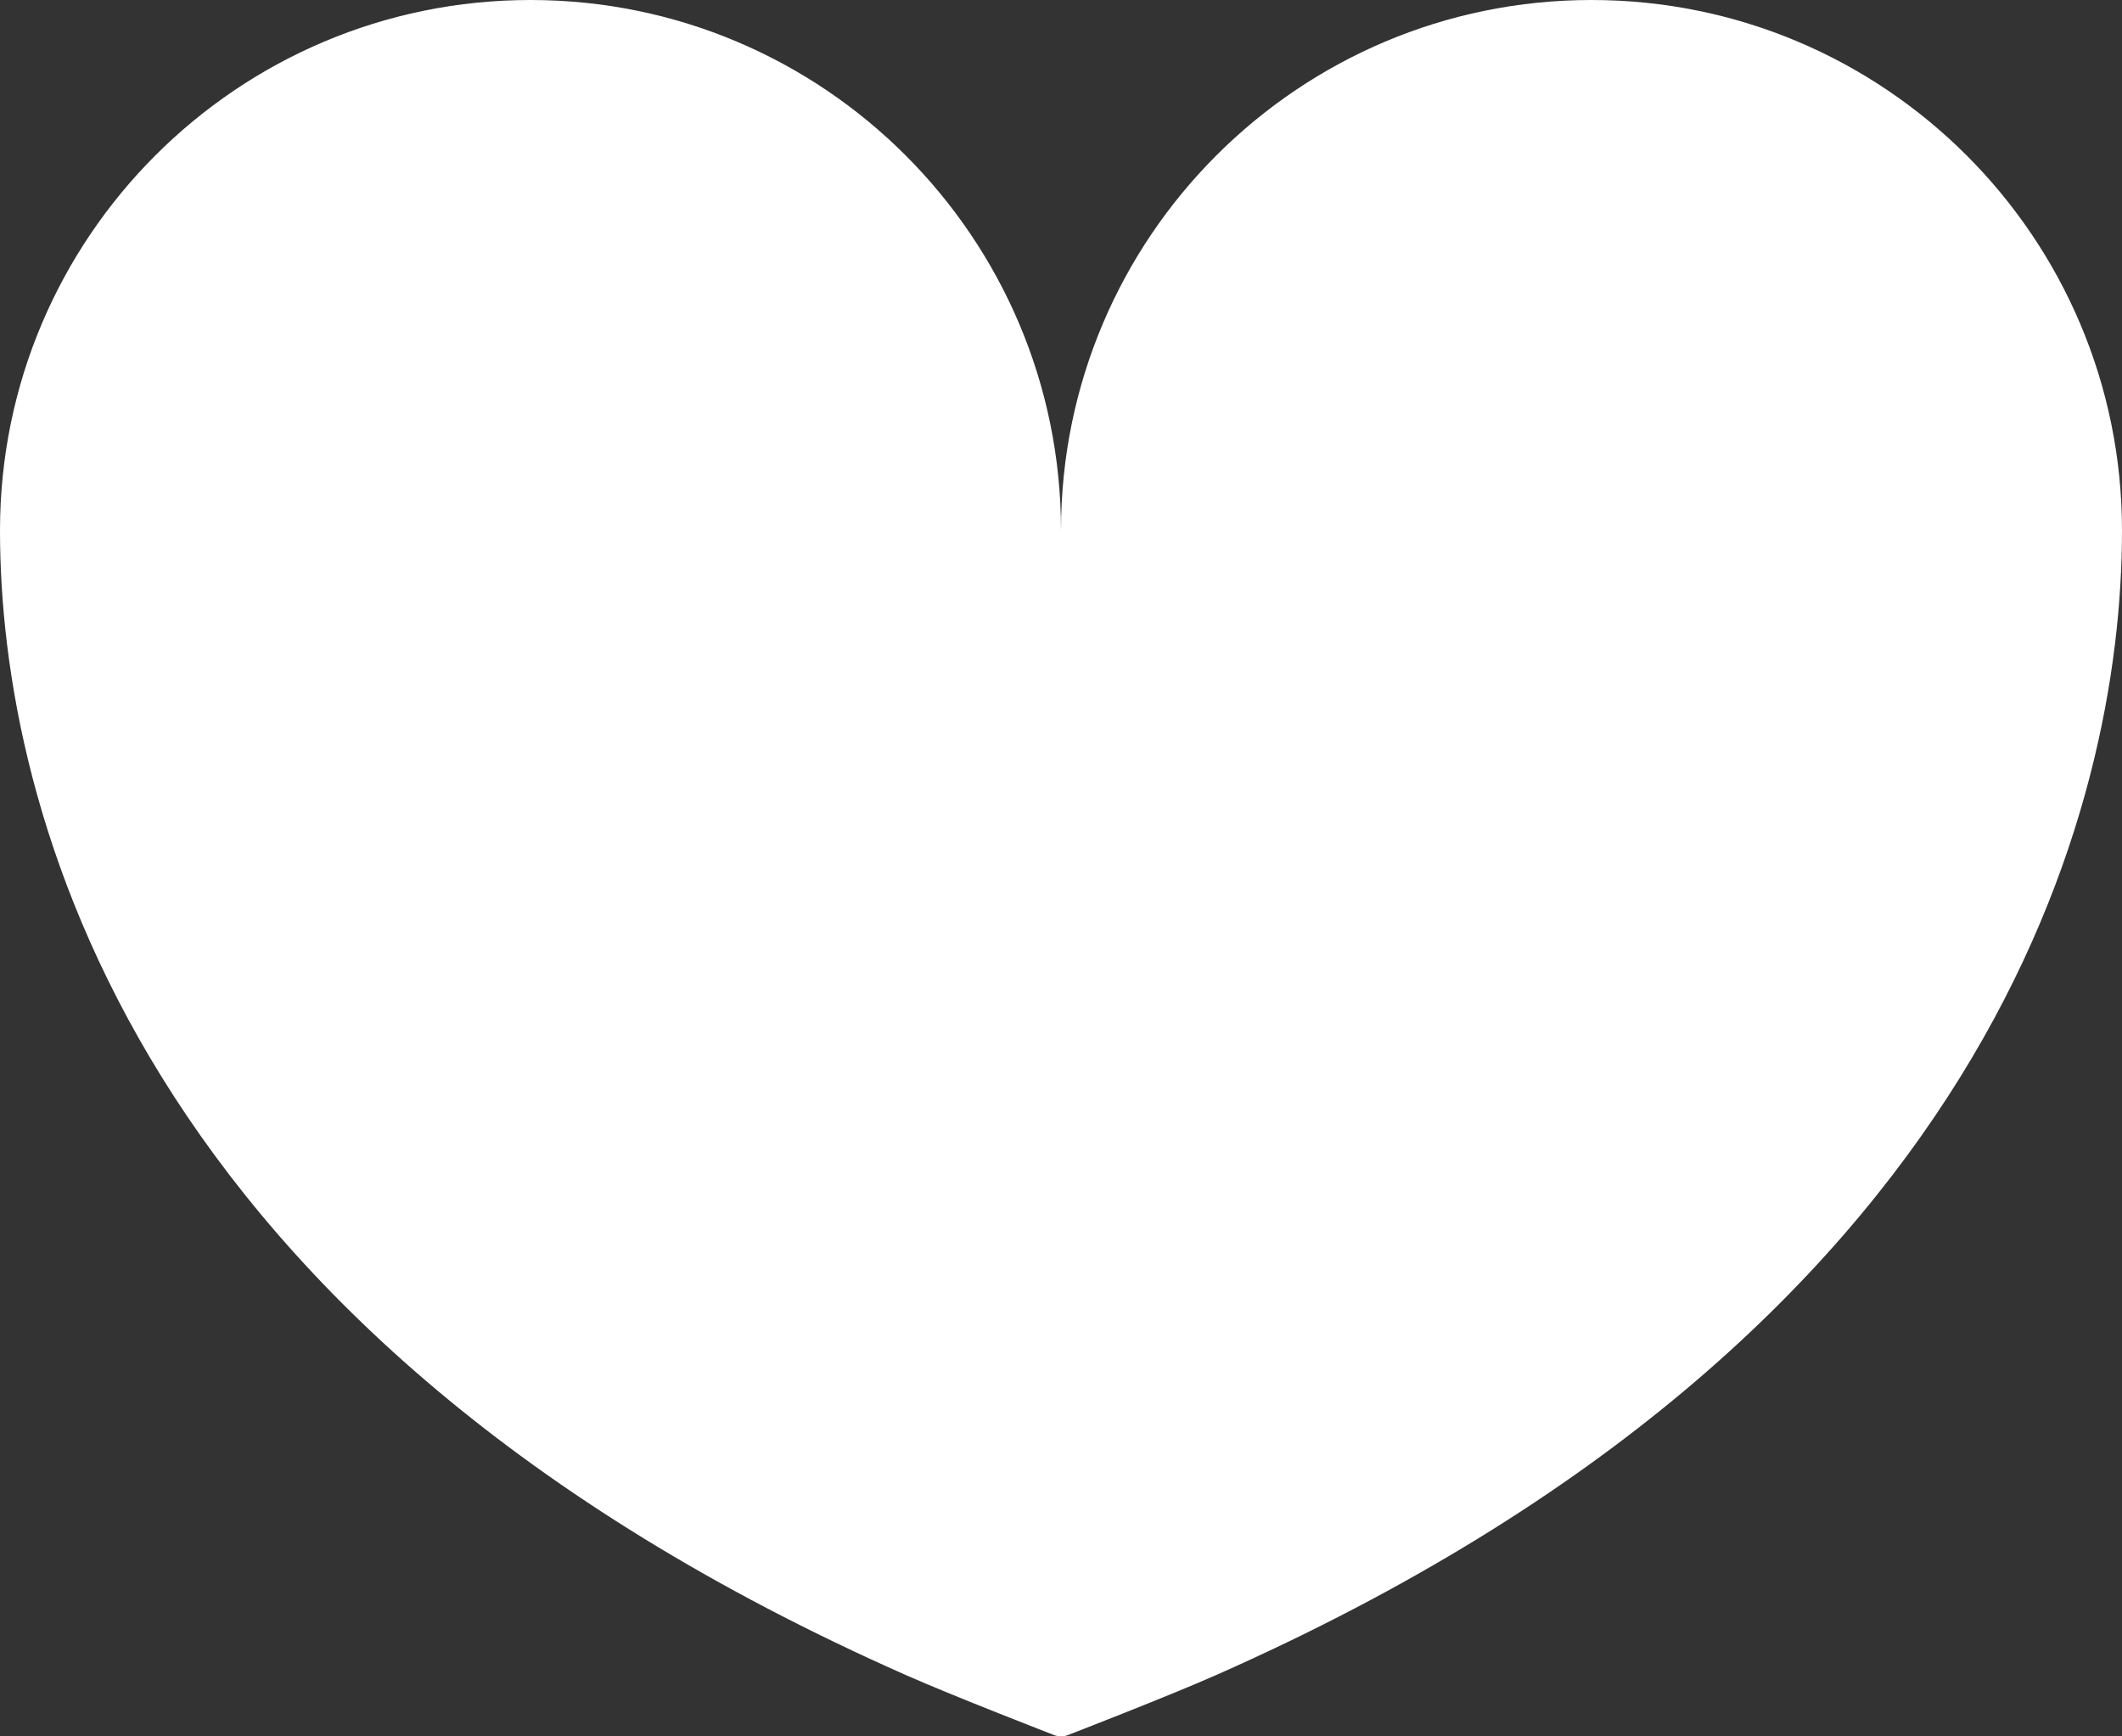
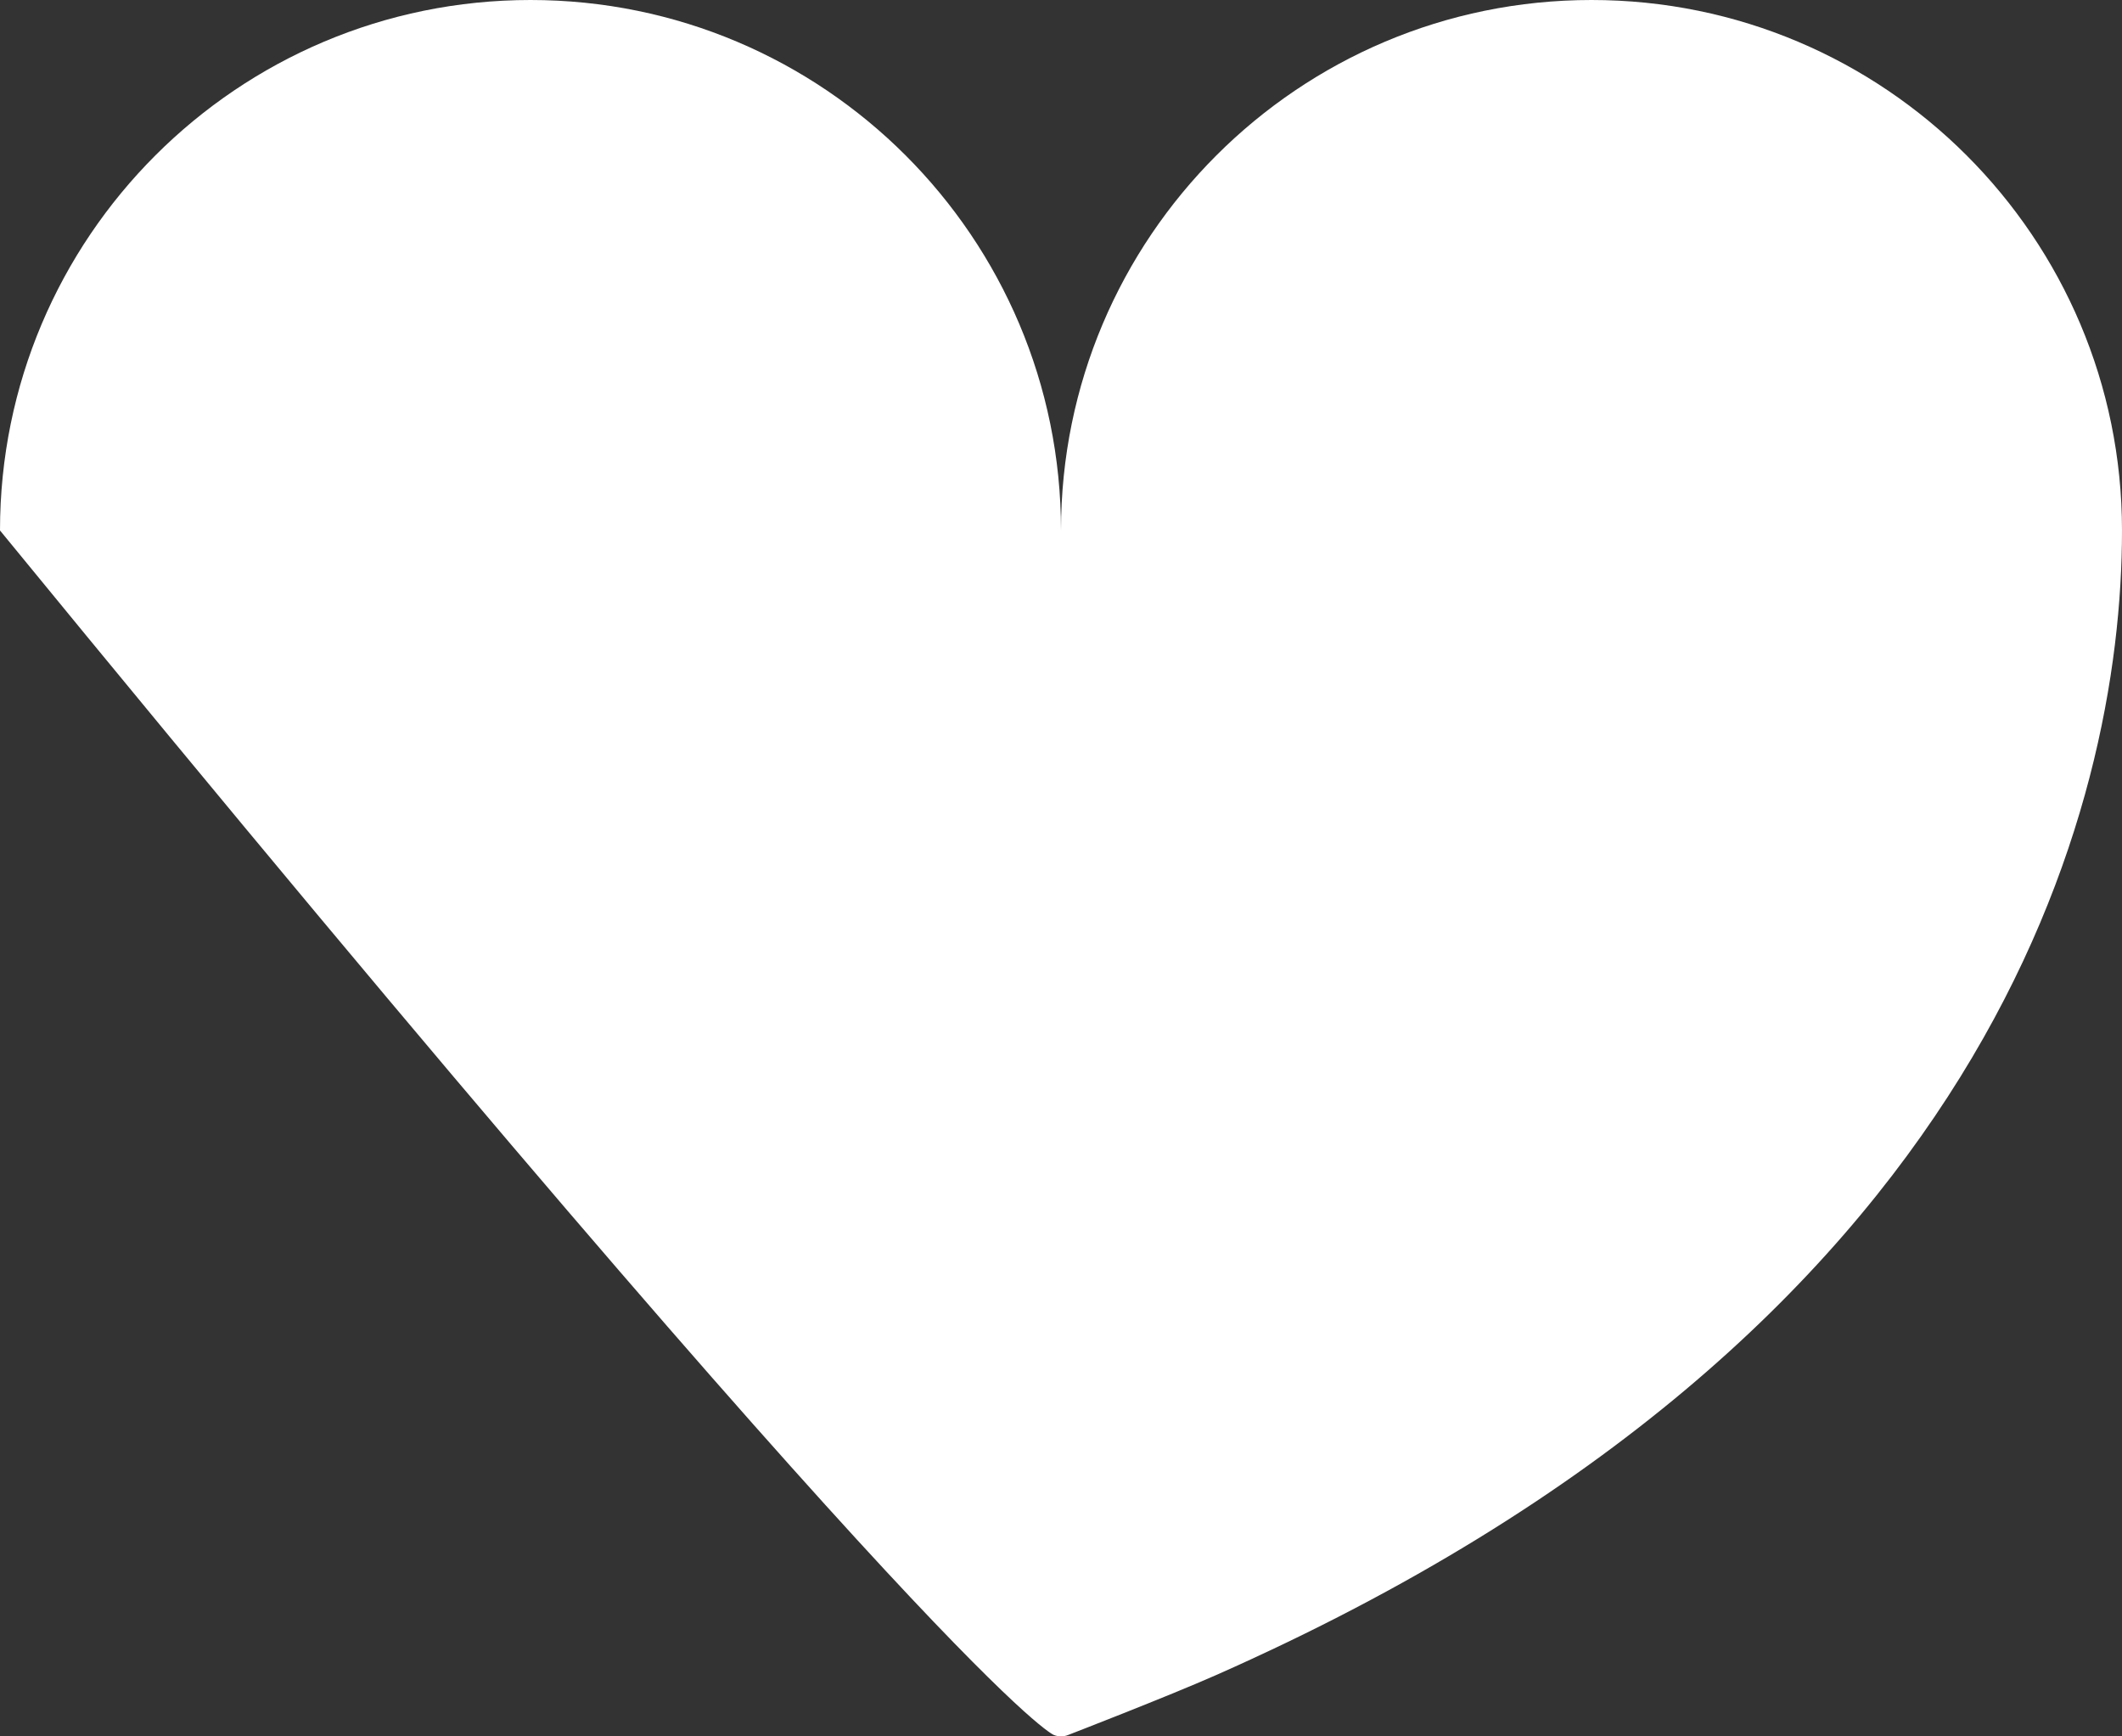
<svg xmlns="http://www.w3.org/2000/svg" width="22" height="18" viewBox="0 0 22 18" fill="none">
  <rect x="0" y="0" width="22" height="18" fill="#333333" stroke="none" />
-   <path d="M16.5 0C13.463 0 11 2.462 11 5.499C11 2.462 8.537 0 5.5 0C2.463 0 0 2.462 0 5.499C0 8.354 1.345 13.805 9.391 17.364C9.9 17.589 10.925 17.985 10.925 17.985C10.949 17.995 10.975 18 11 18C11.025 18 11.051 17.995 11.075 17.985C11.075 17.985 12.1 17.589 12.609 17.364C20.655 13.805 22 8.354 22 5.499C22 2.462 19.537 0 16.5 0Z" fill="white" />
+   <path d="M16.5 0C13.463 0 11 2.462 11 5.499C11 2.462 8.537 0 5.5 0C2.463 0 0 2.462 0 5.499C9.9 17.589 10.925 17.985 10.925 17.985C10.949 17.995 10.975 18 11 18C11.025 18 11.051 17.995 11.075 17.985C11.075 17.985 12.1 17.589 12.609 17.364C20.655 13.805 22 8.354 22 5.499C22 2.462 19.537 0 16.5 0Z" fill="white" />
</svg>